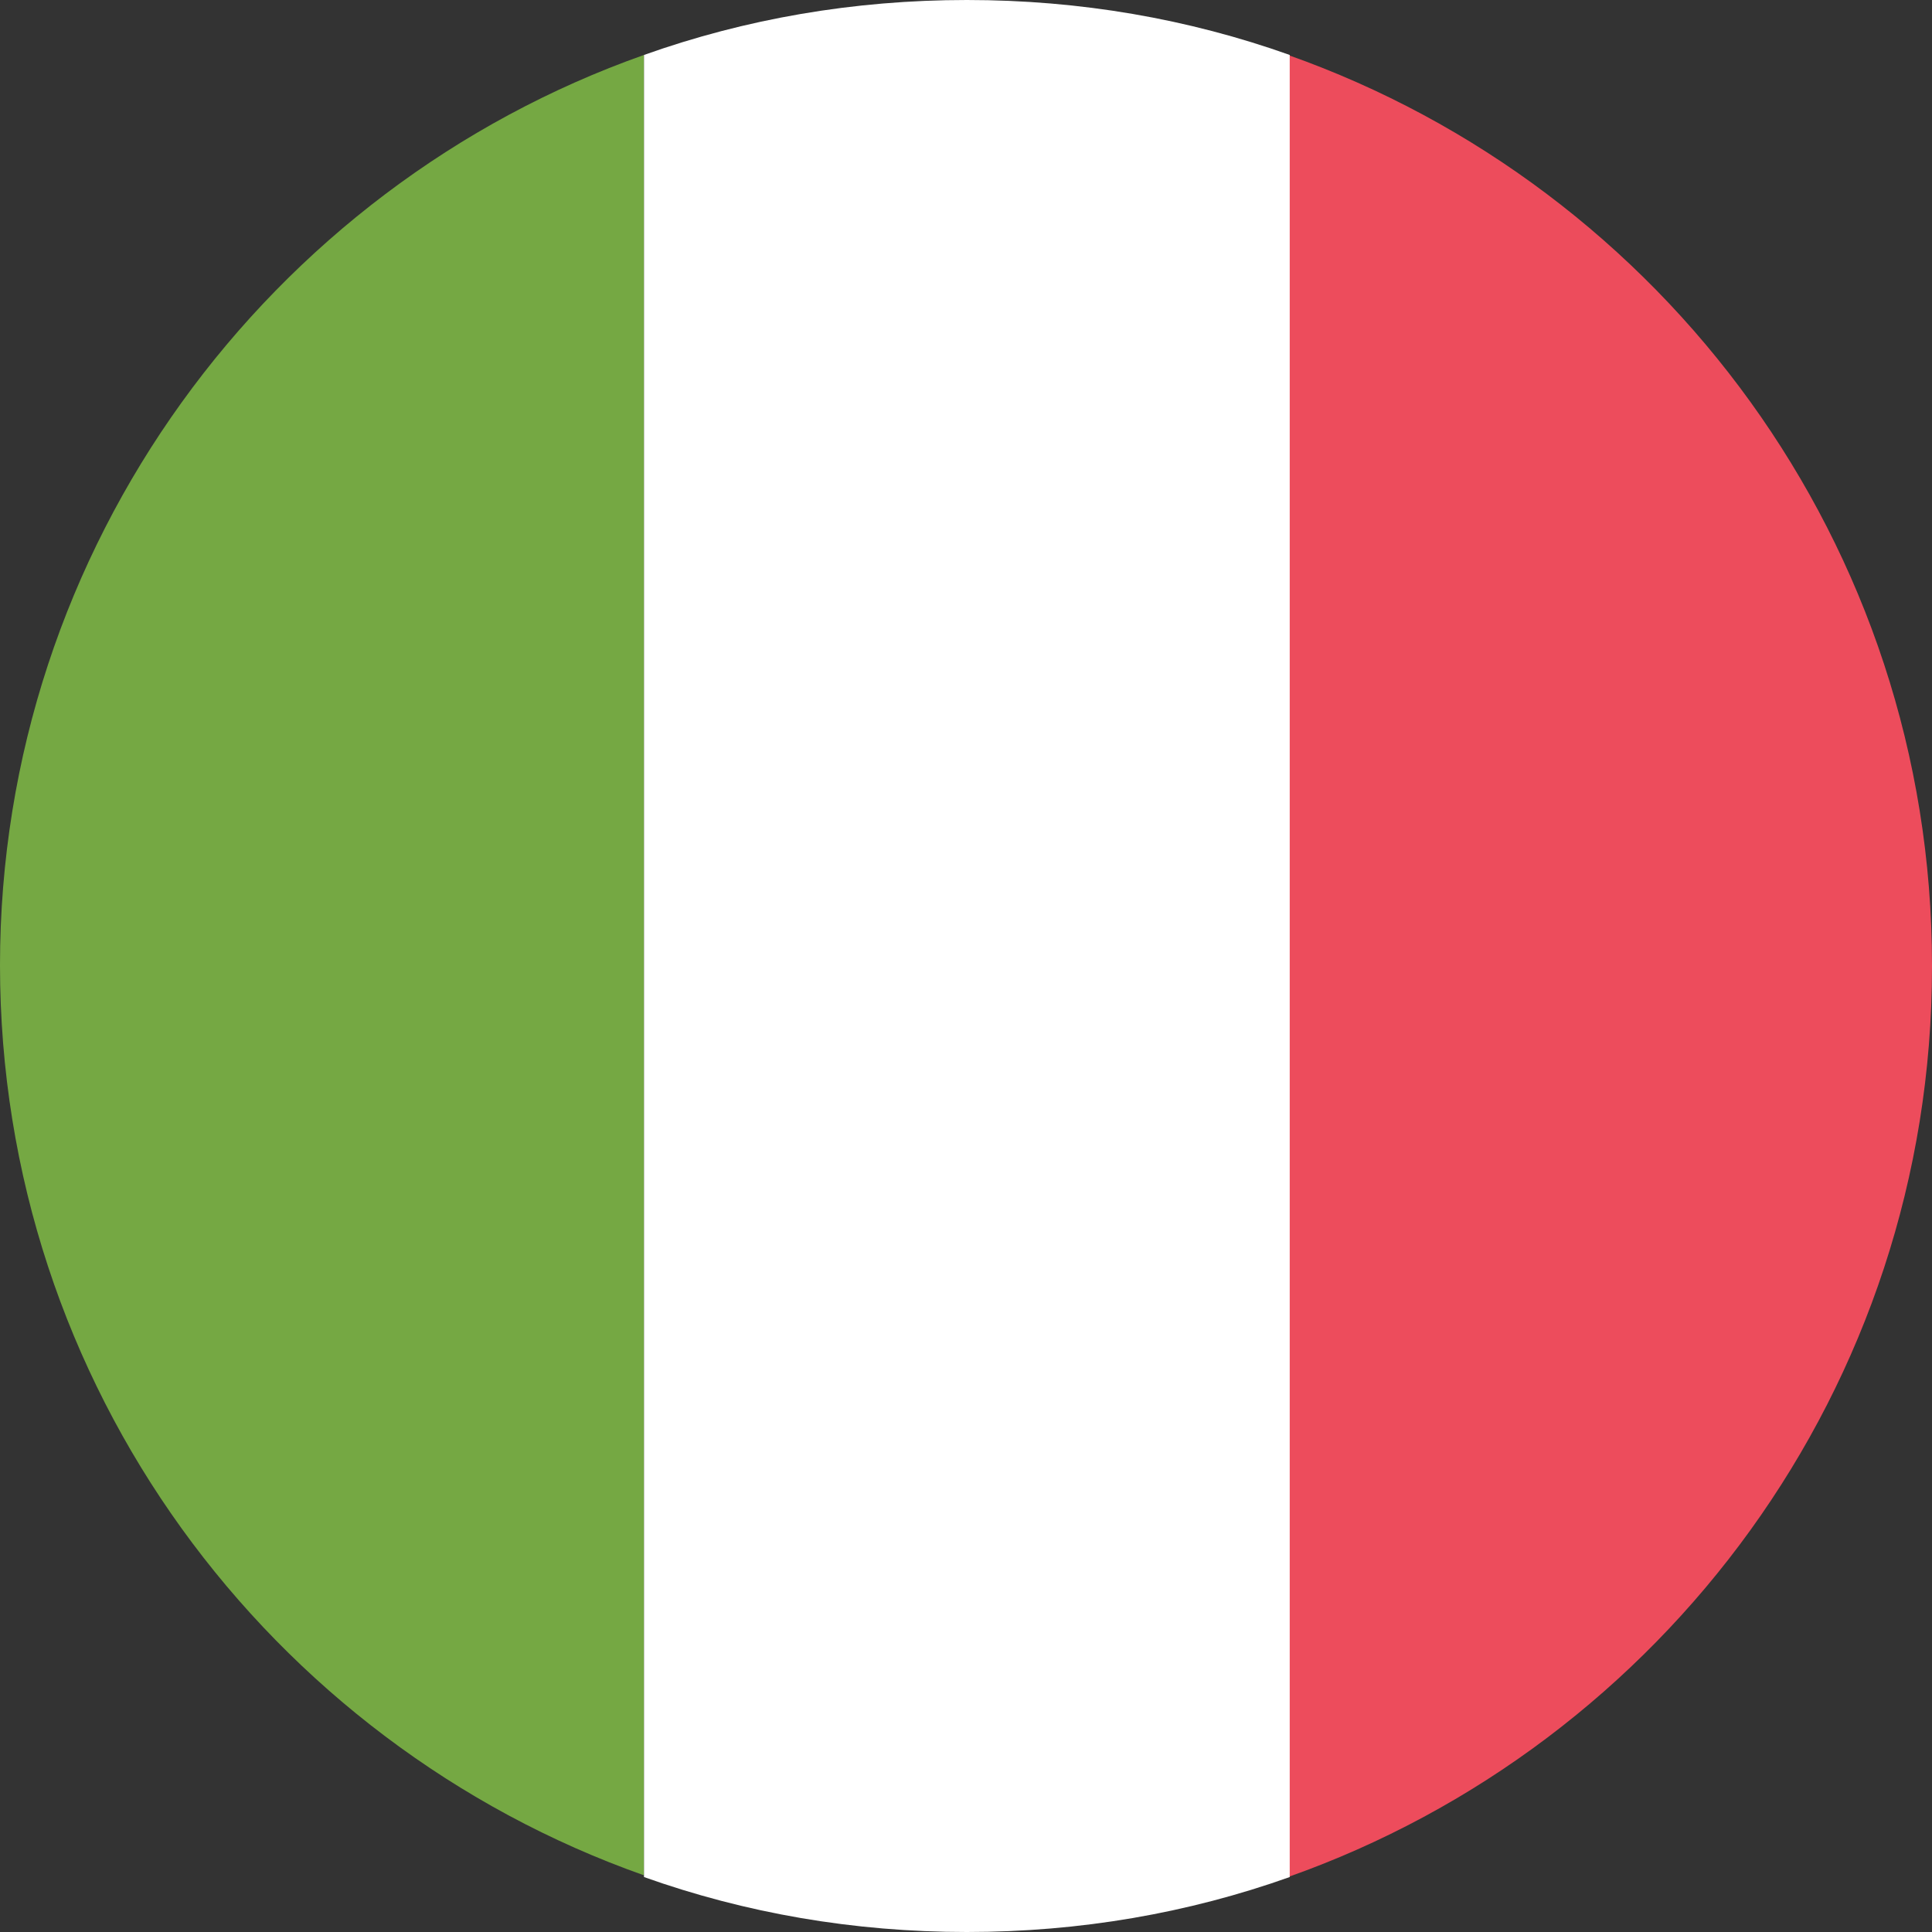
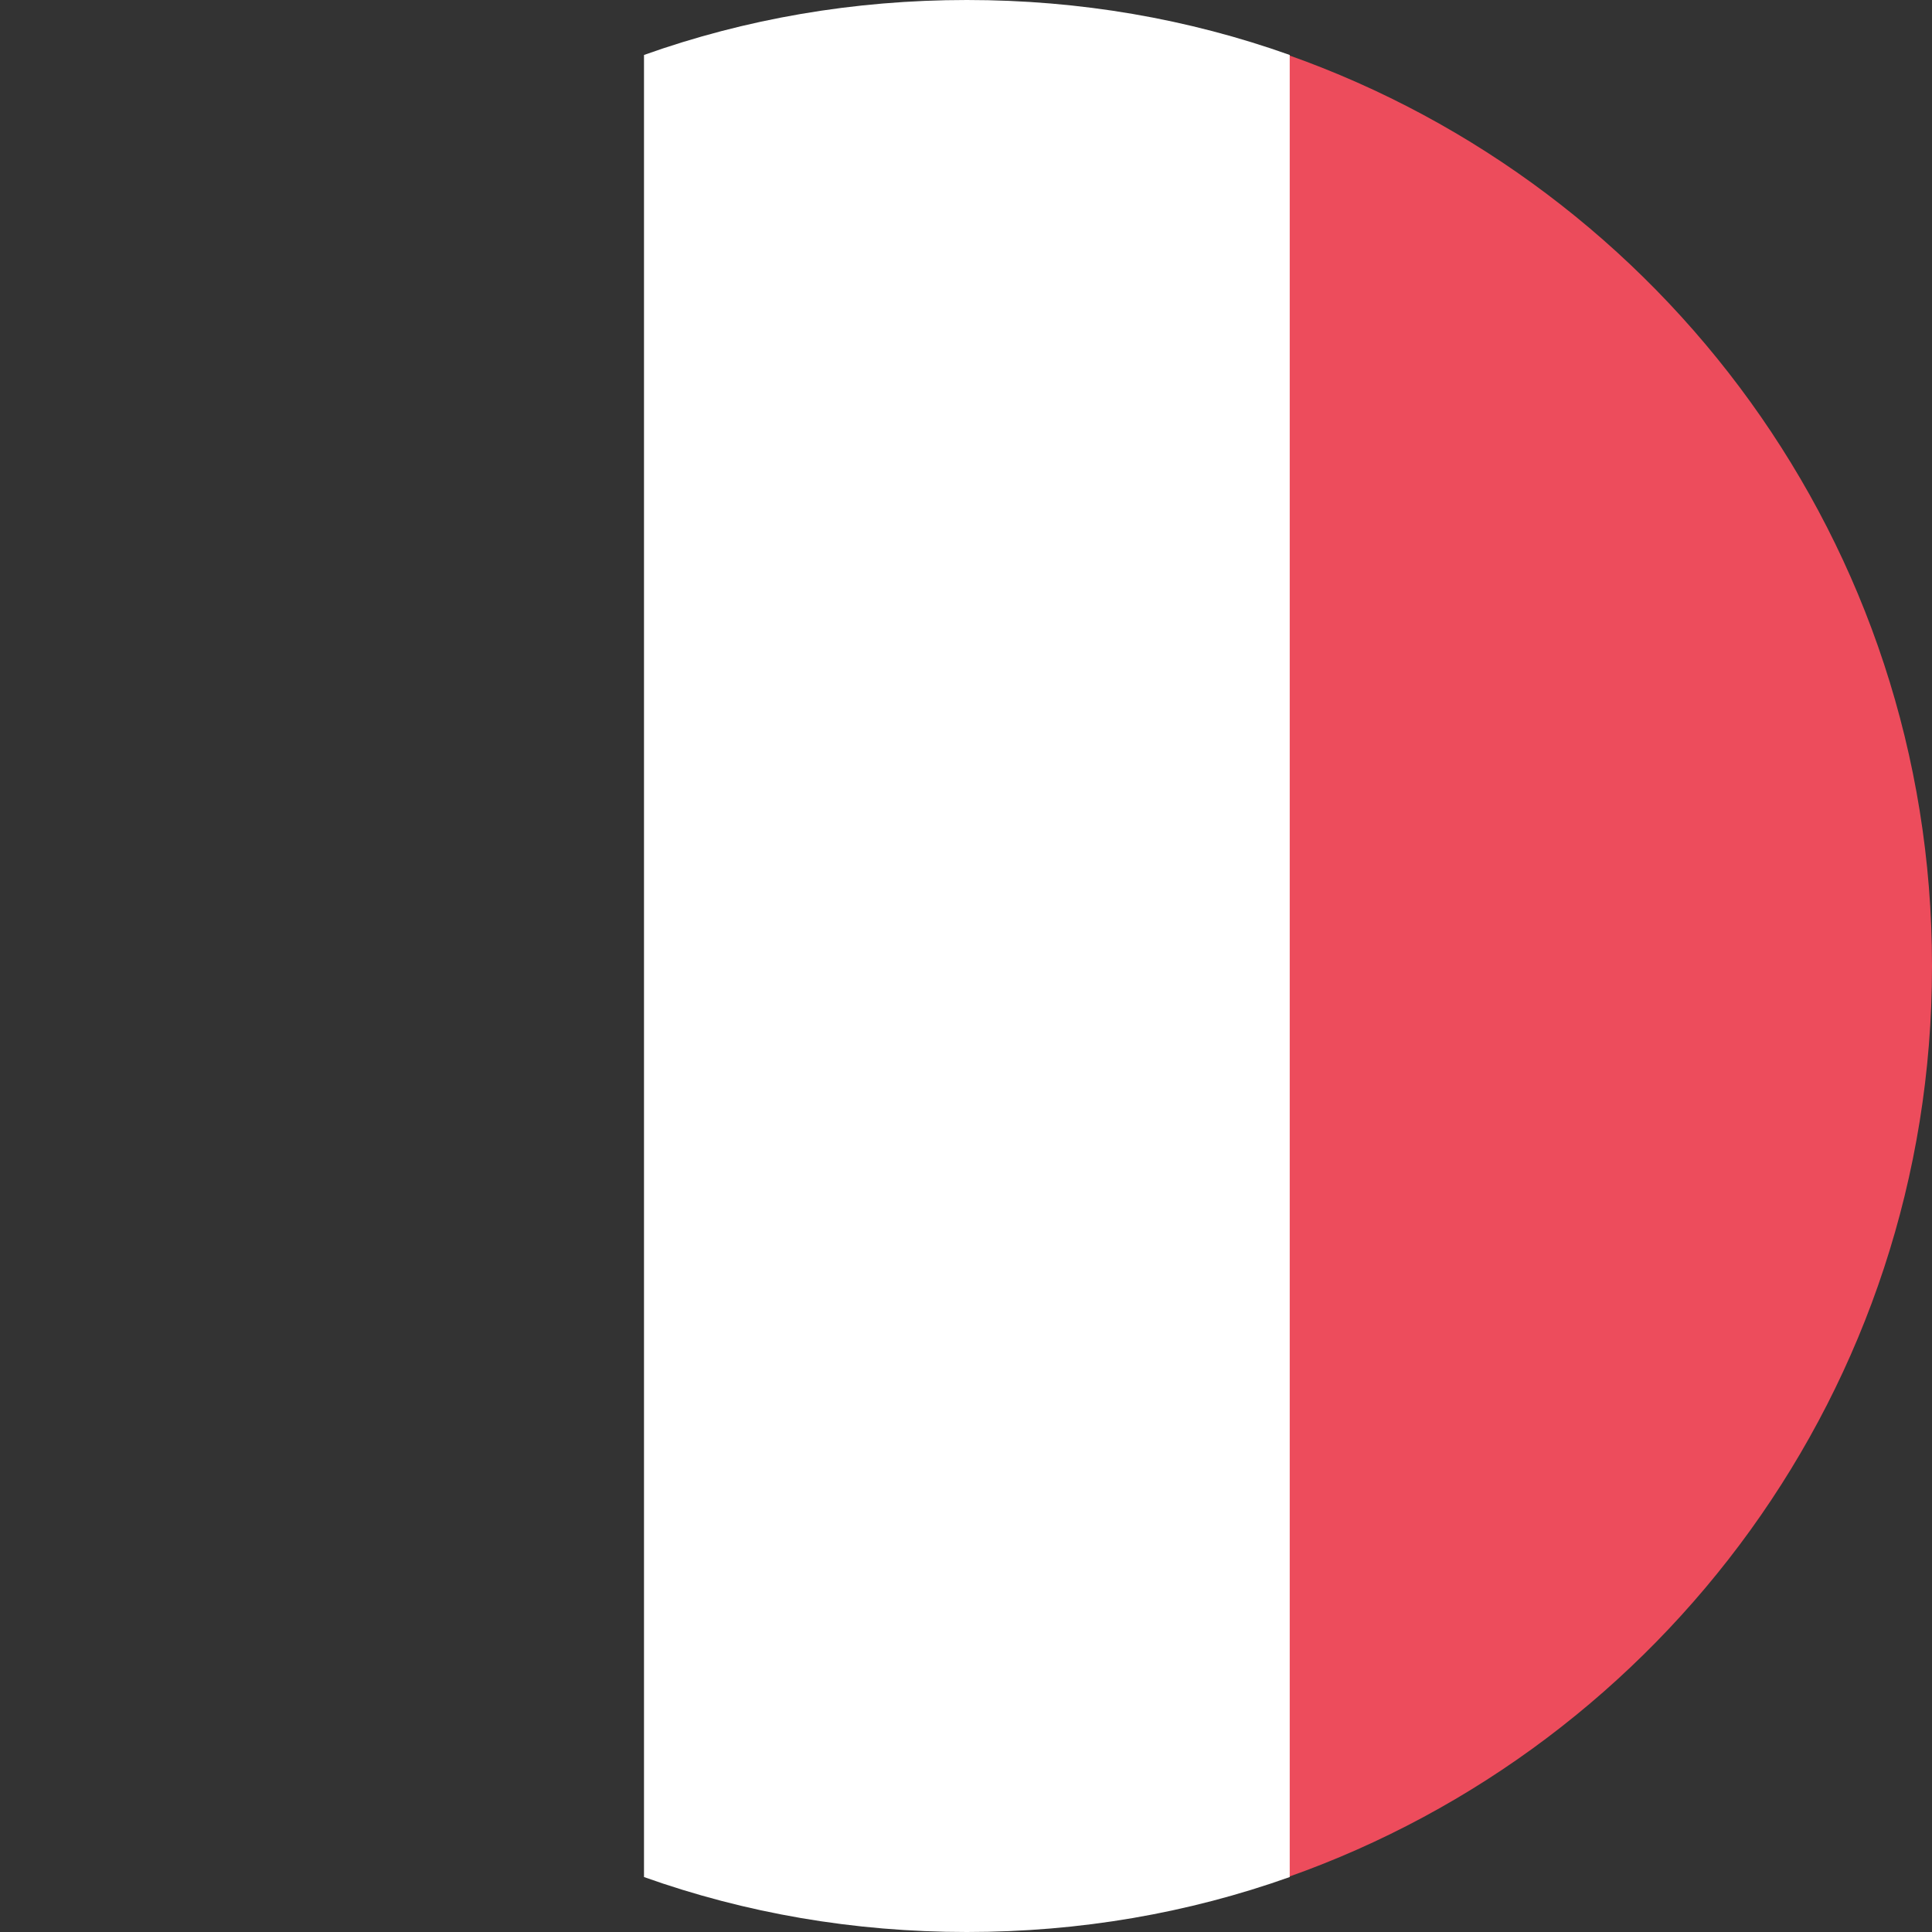
<svg xmlns="http://www.w3.org/2000/svg" id="Calque_2" data-name="Calque 2" viewBox="0 0 11.25 11.25">
  <rect x="0" y="0" width="11.25" height="11.25" fill="#333333" stroke="none" />
  <defs>
    <style>
      .cls-1 {
        fill: #ed4c5c;
      }

      .cls-2 {
        fill: #fff;
      }

      .cls-3 {
        fill: #75a843;
      }
    </style>
  </defs>
  <g id="Calque_1-2" data-name="Calque 1">
    <g>
-       <path class="cls-3" d="M0,5.62c0,2.45,1.57,4.53,3.75,5.3V.32C1.57,1.09,0,3.18,0,5.62Z" />
      <path class="cls-1" d="M11.25,5.62c0-2.45-1.57-4.53-3.75-5.3V10.93c2.18-.77,3.75-2.85,3.75-5.3Z" />
      <path class="cls-2" d="M3.75,10.93c.59,.21,1.22,.32,1.88,.32s1.29-.11,1.88-.32V.32c-.59-.21-1.22-.32-1.88-.32s-1.29,.11-1.88,.32V10.93Z" />
    </g>
  </g>
</svg>